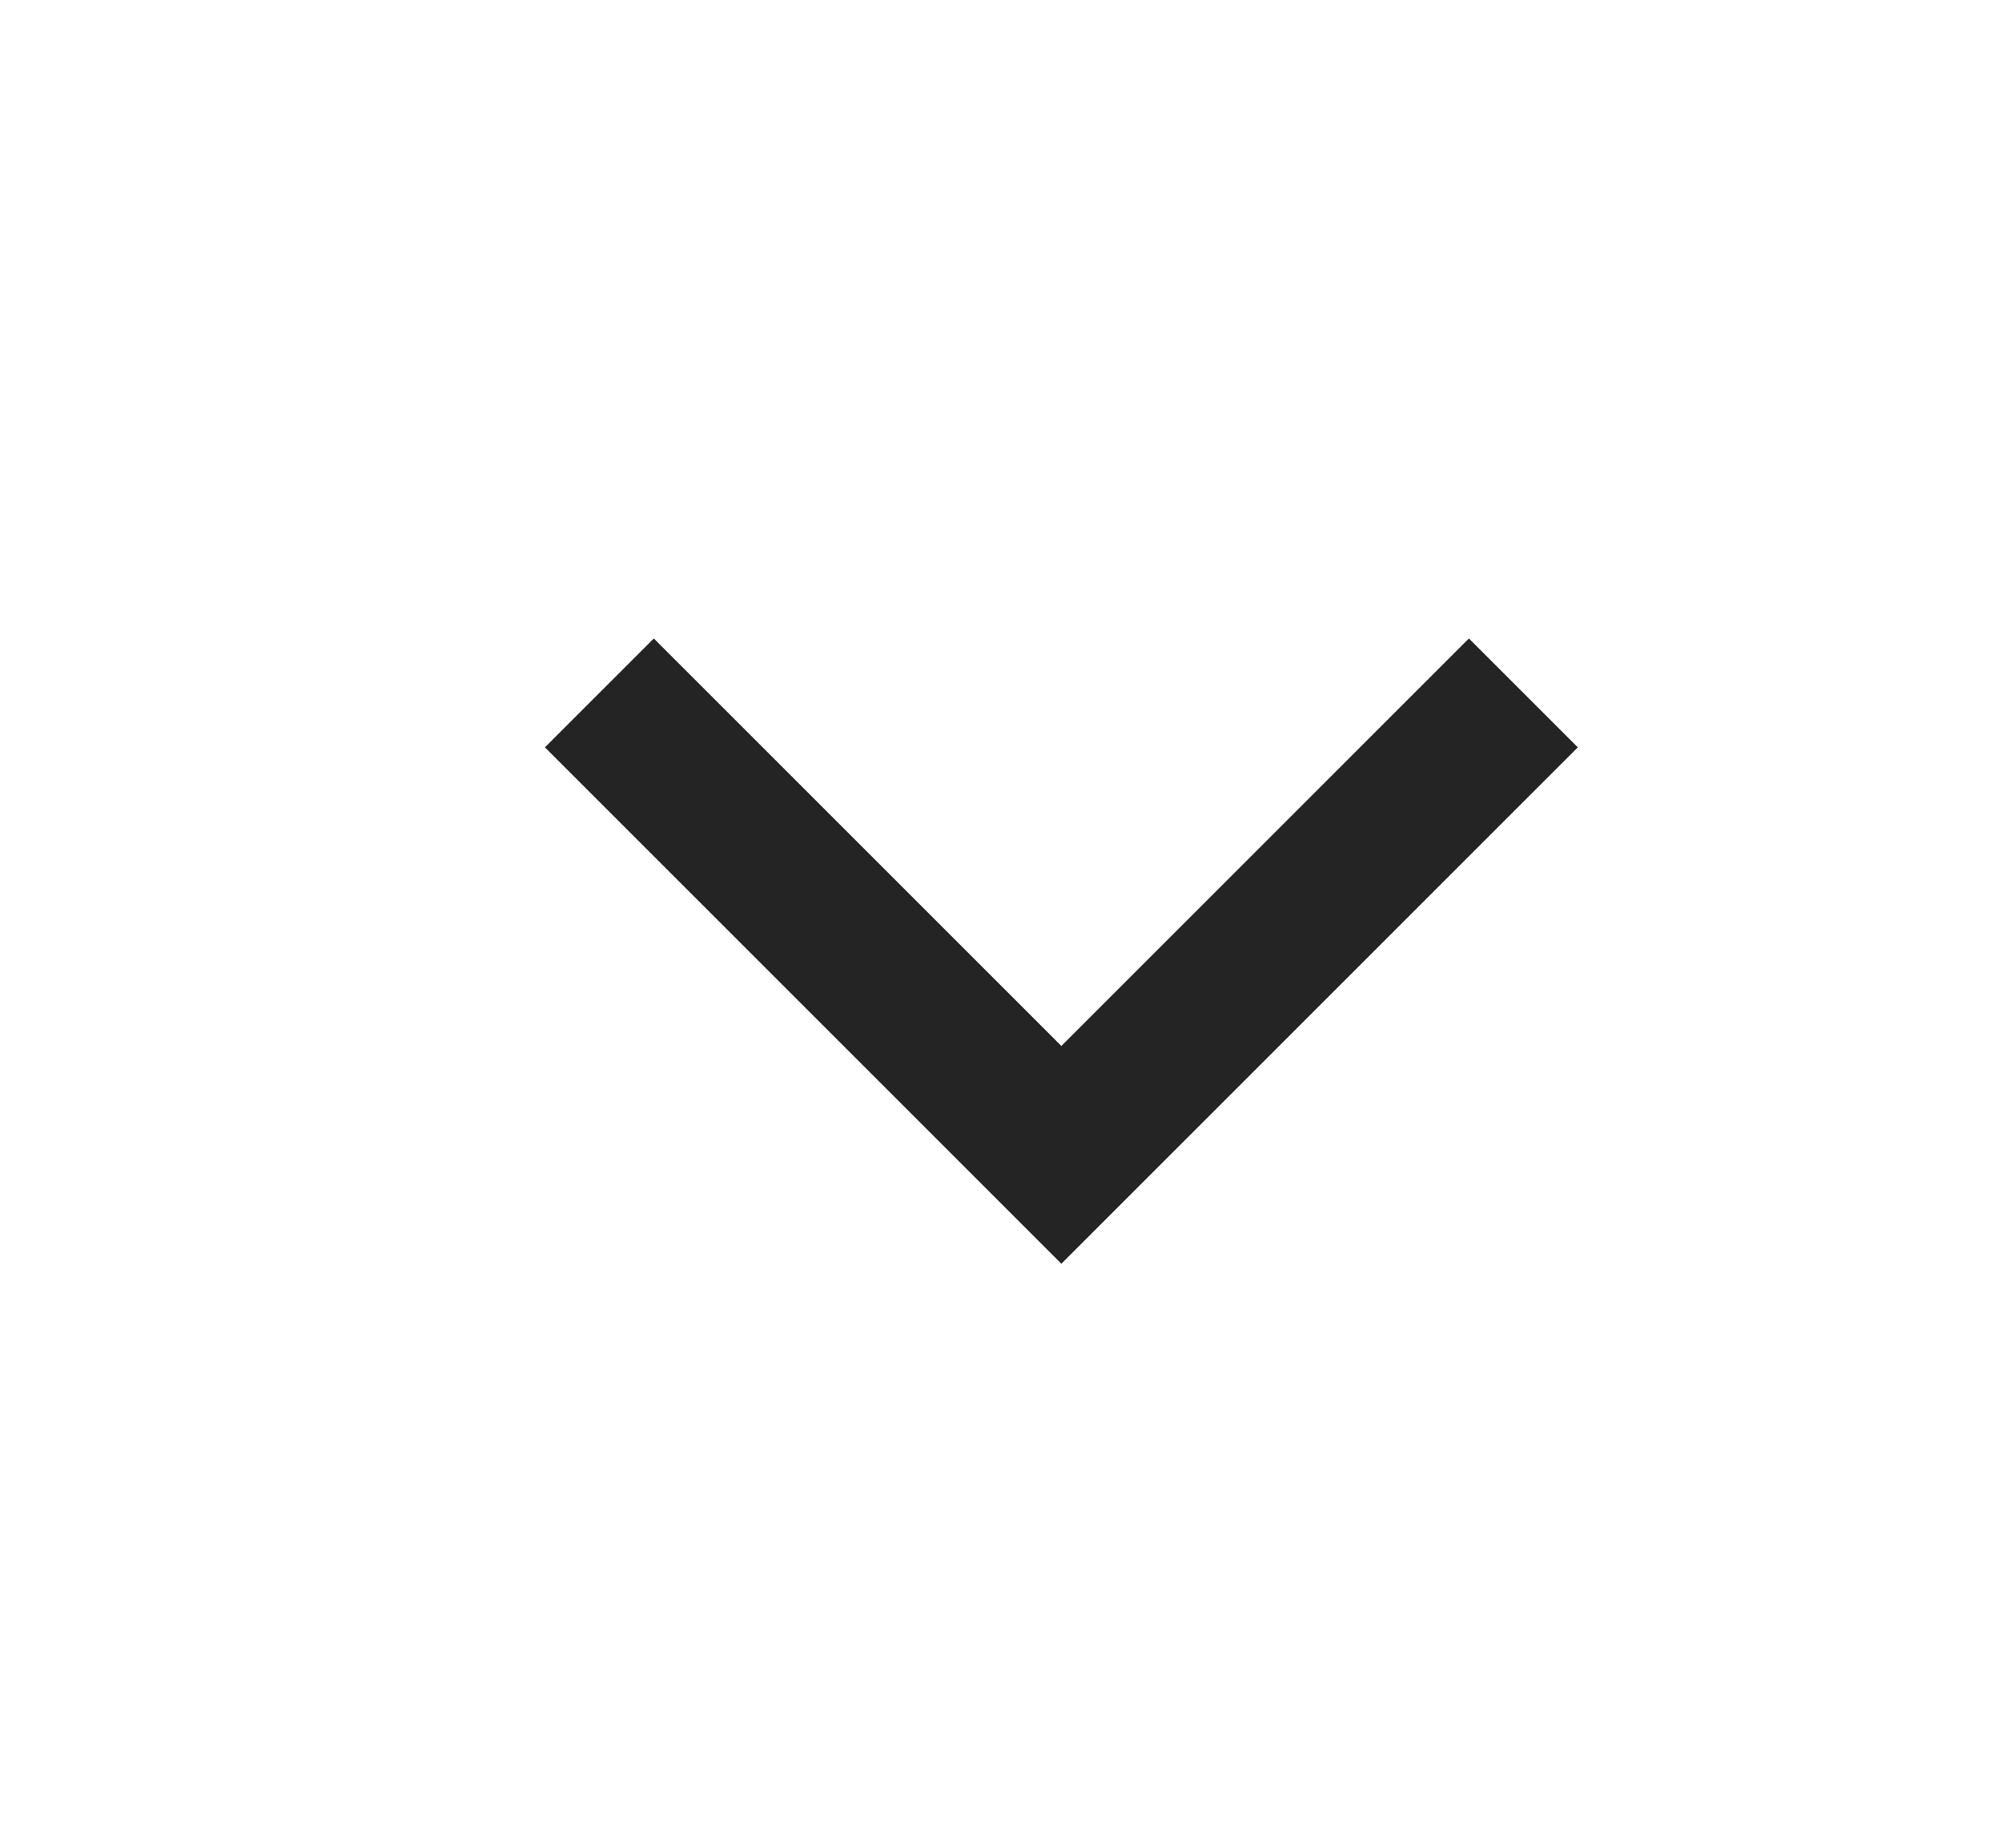
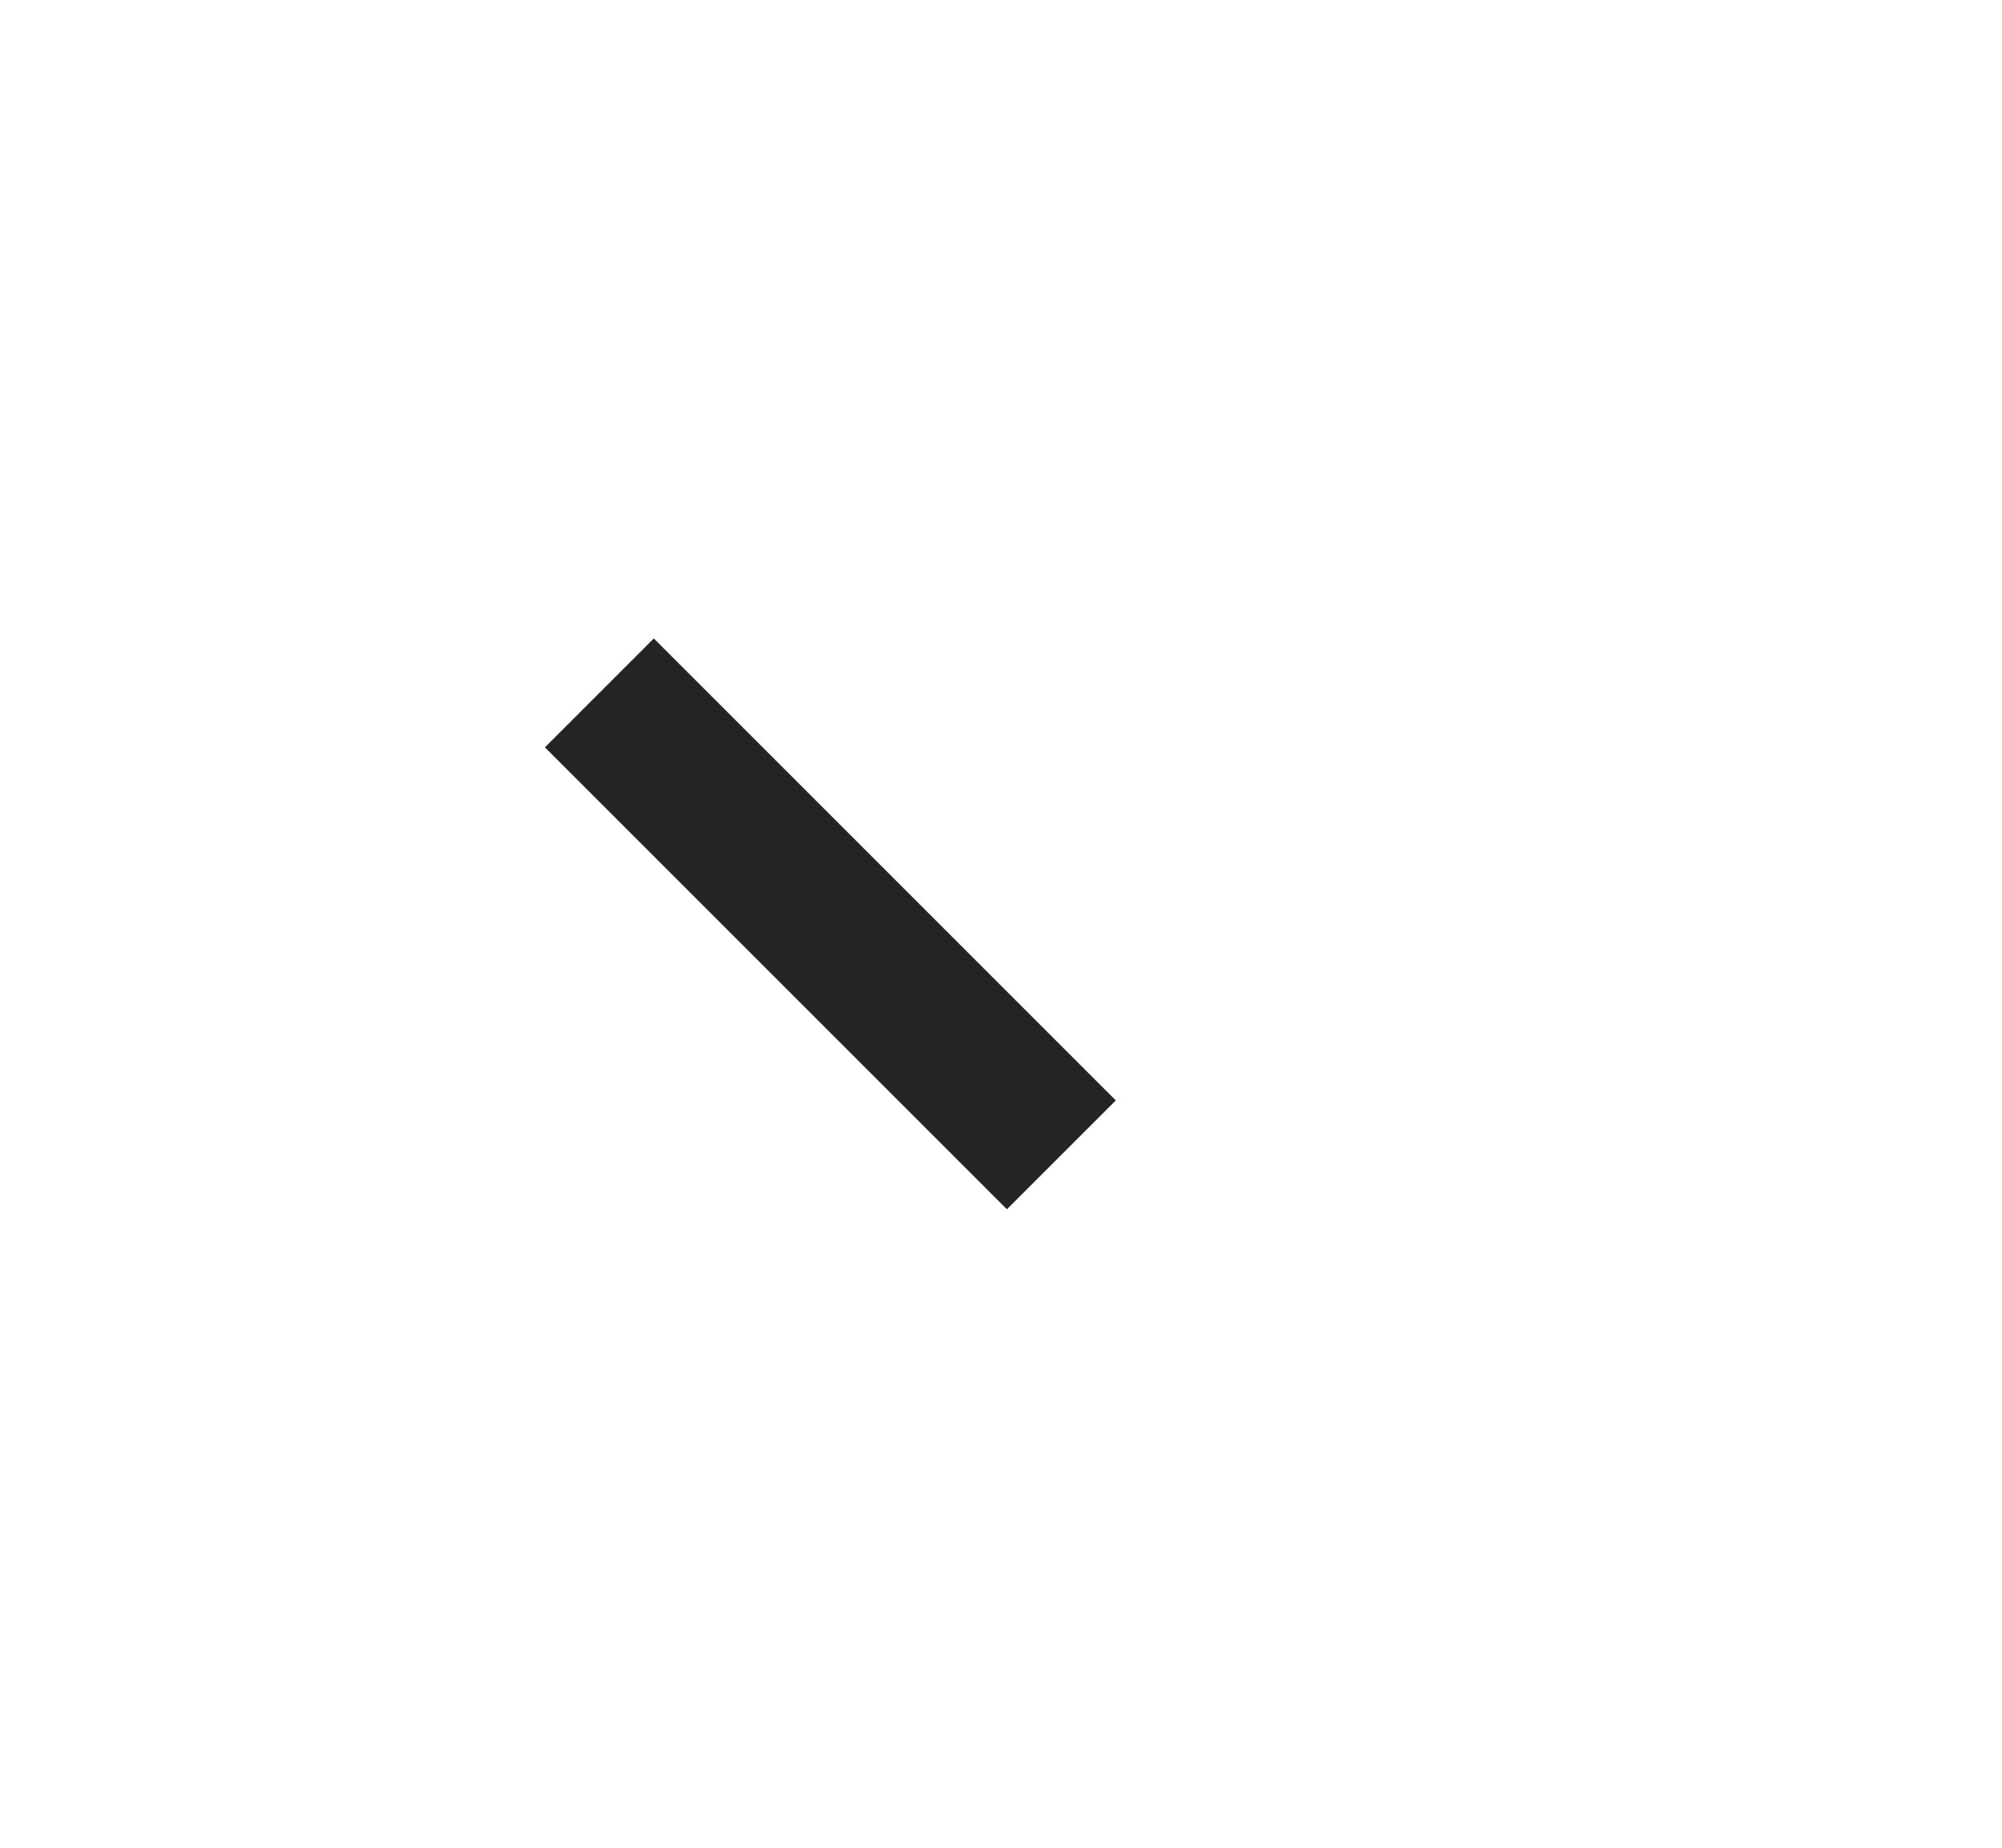
<svg xmlns="http://www.w3.org/2000/svg" fill="none" height="12" viewBox="0 0 13 12" width="13">
-   <path d="M3.892 4.5L6.892 7.5L9.892 4.5" stroke="#242424" />
+   <path d="M3.892 4.5L6.892 7.5" stroke="#242424" />
</svg>